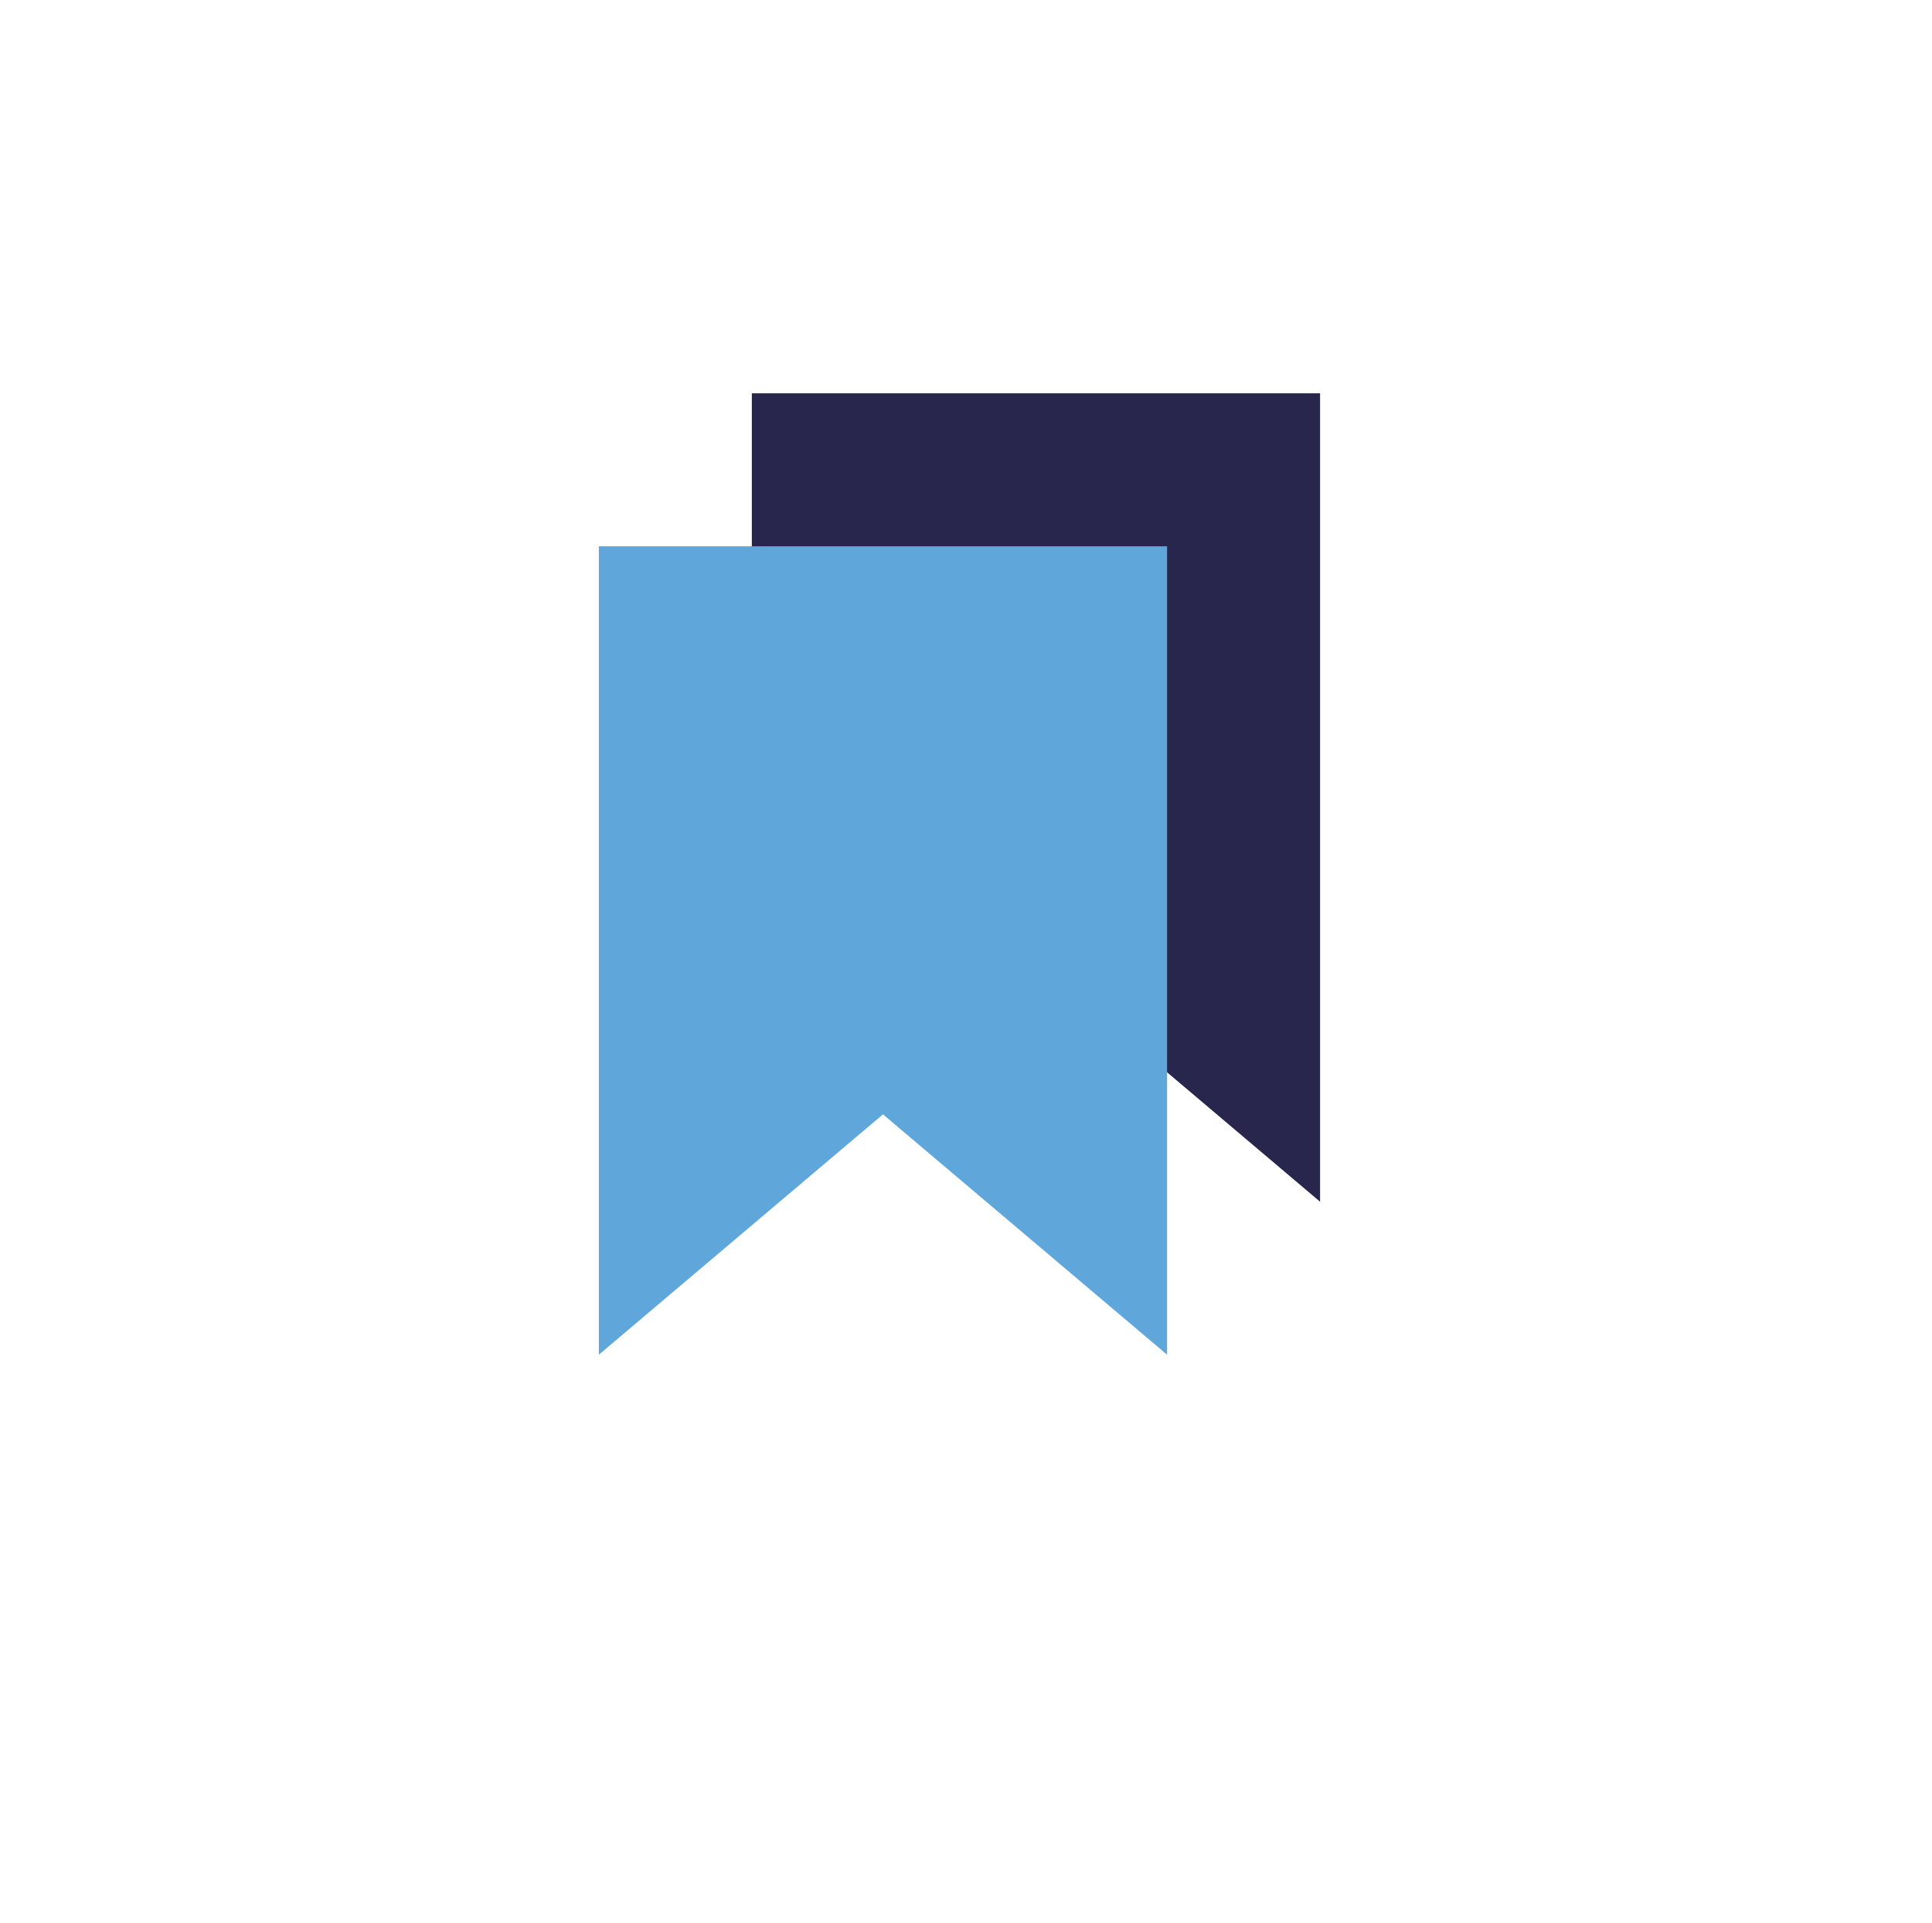
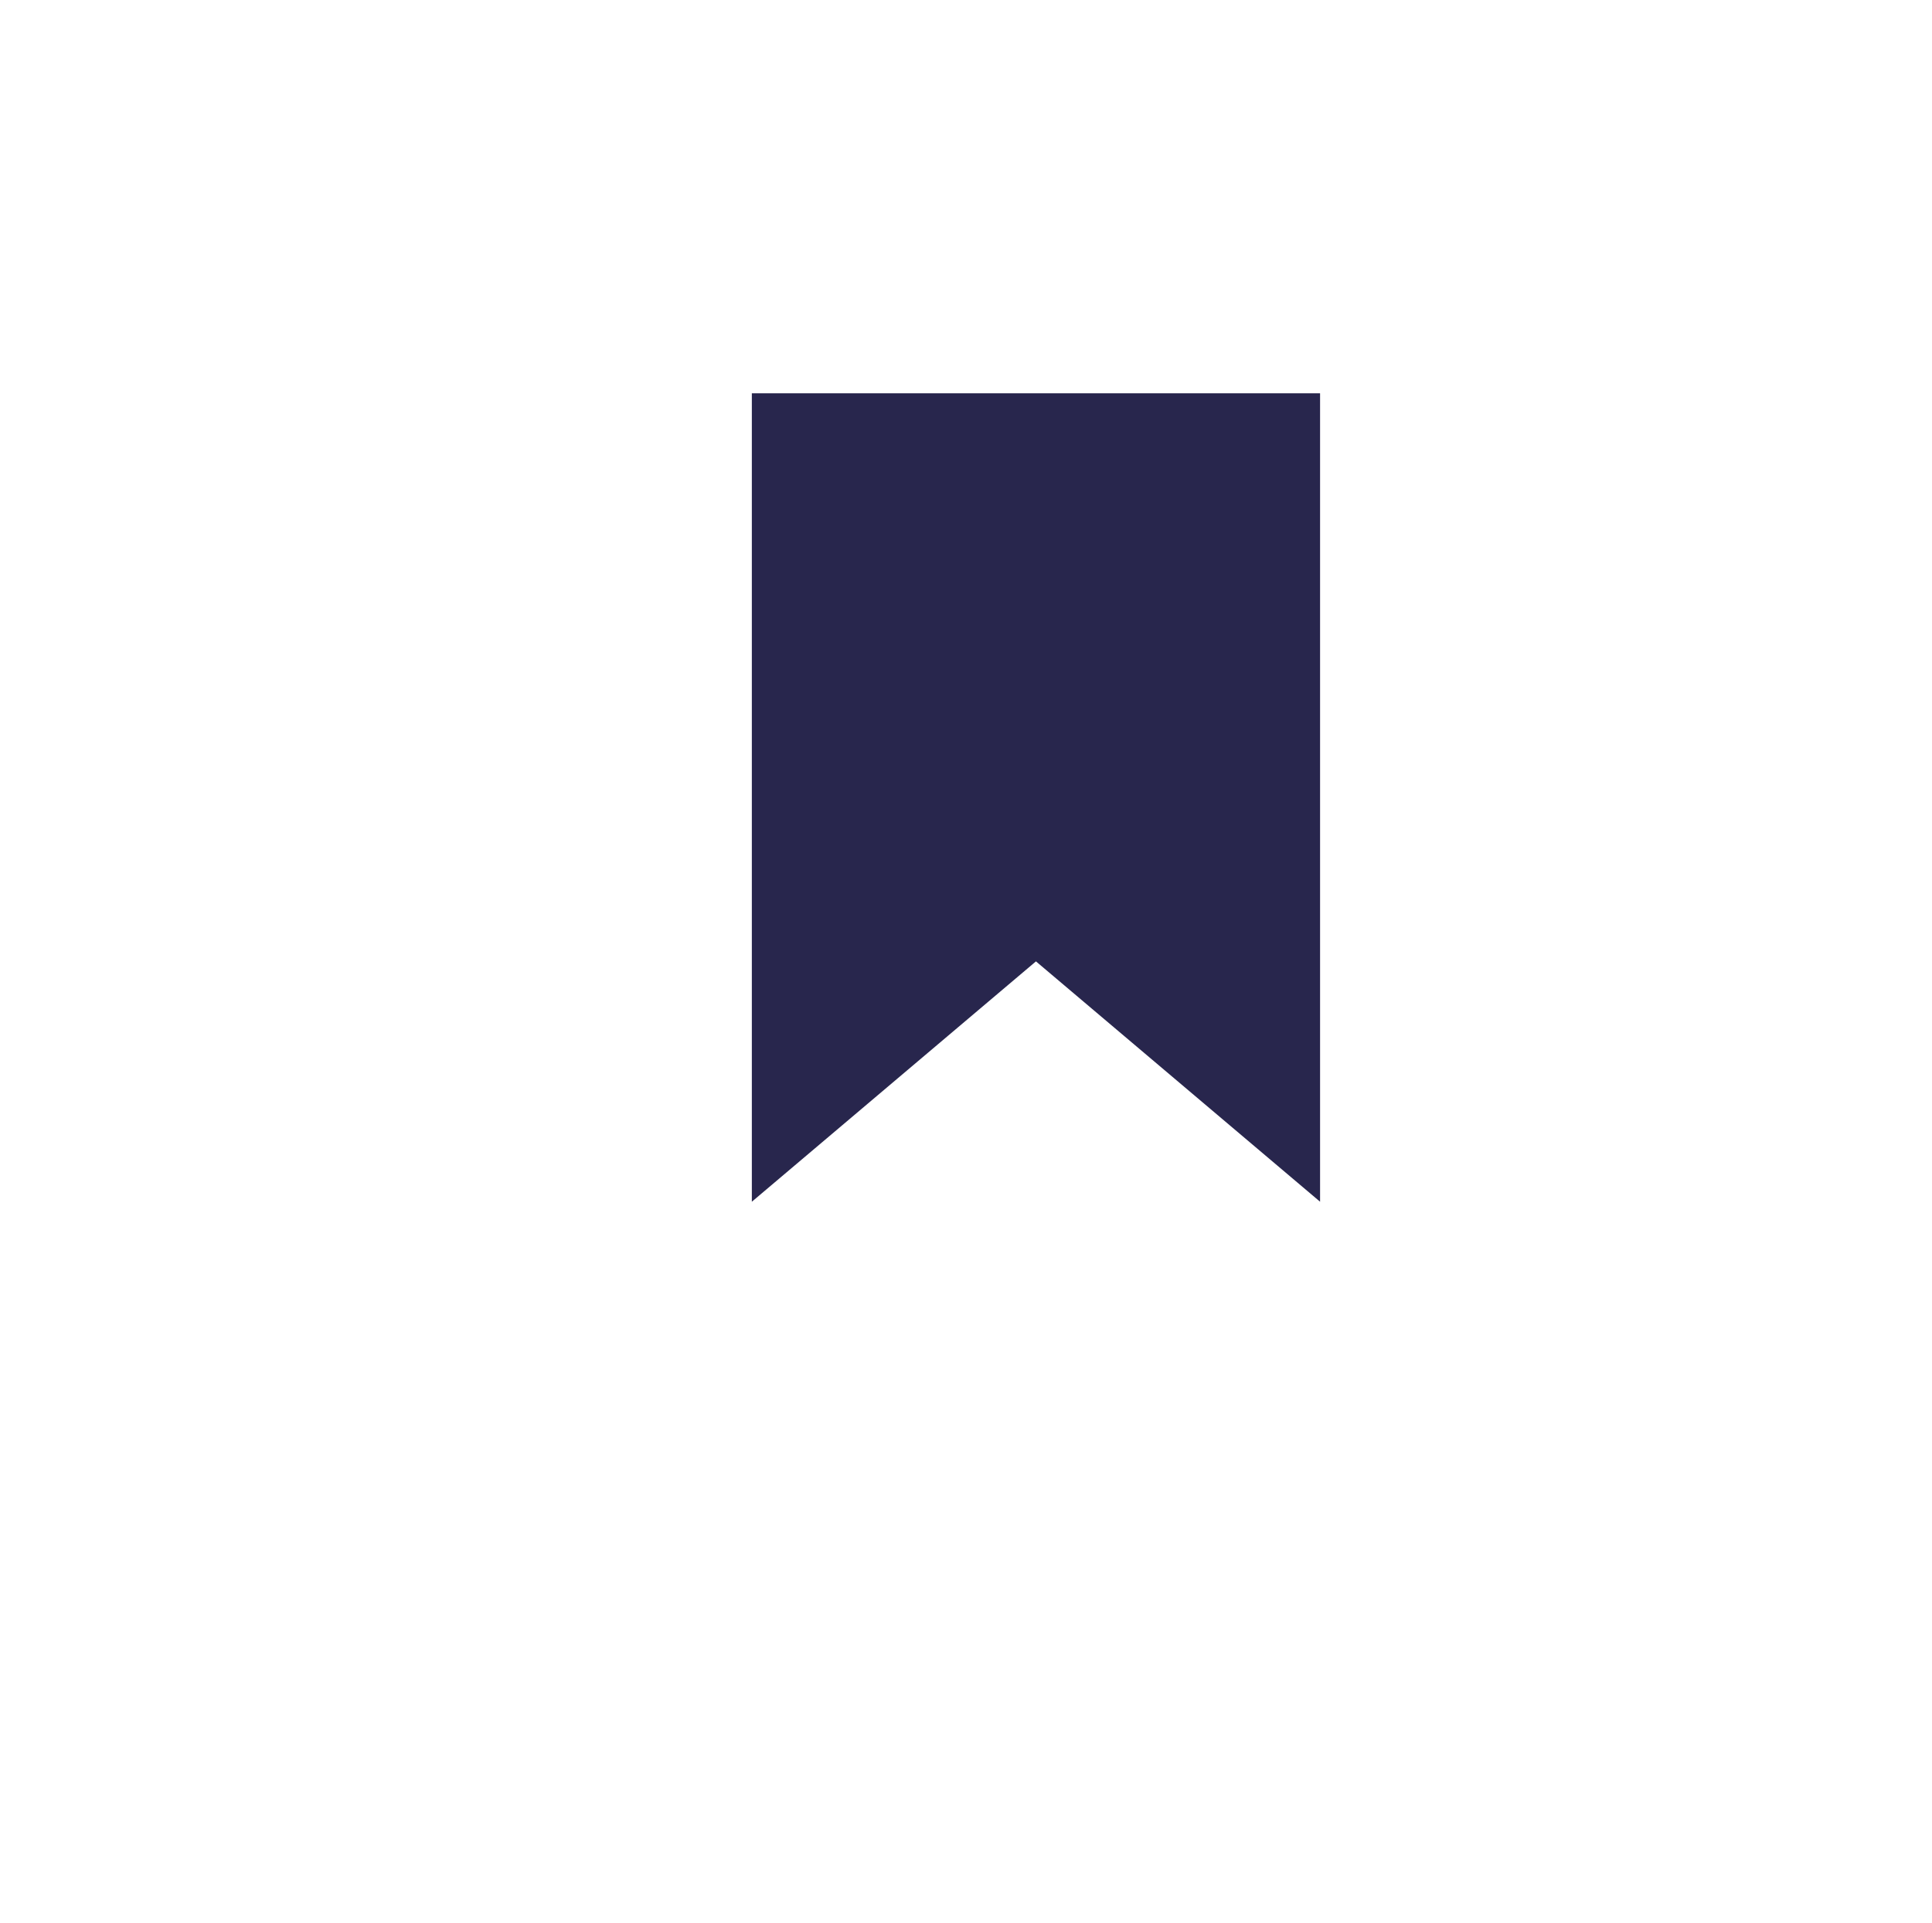
<svg xmlns="http://www.w3.org/2000/svg" width="221" height="220" viewBox="0 0 221 220" fill="none">
  <path d="M86.002 137.5V45H151.002V137.5L118.502 110L86.002 137.5Z" fill="#28264D" />
-   <path d="M68.501 155.002V62.502H133.501V155.002L101.001 127.502L68.501 155.002Z" fill="#5FA6DB" />
</svg>